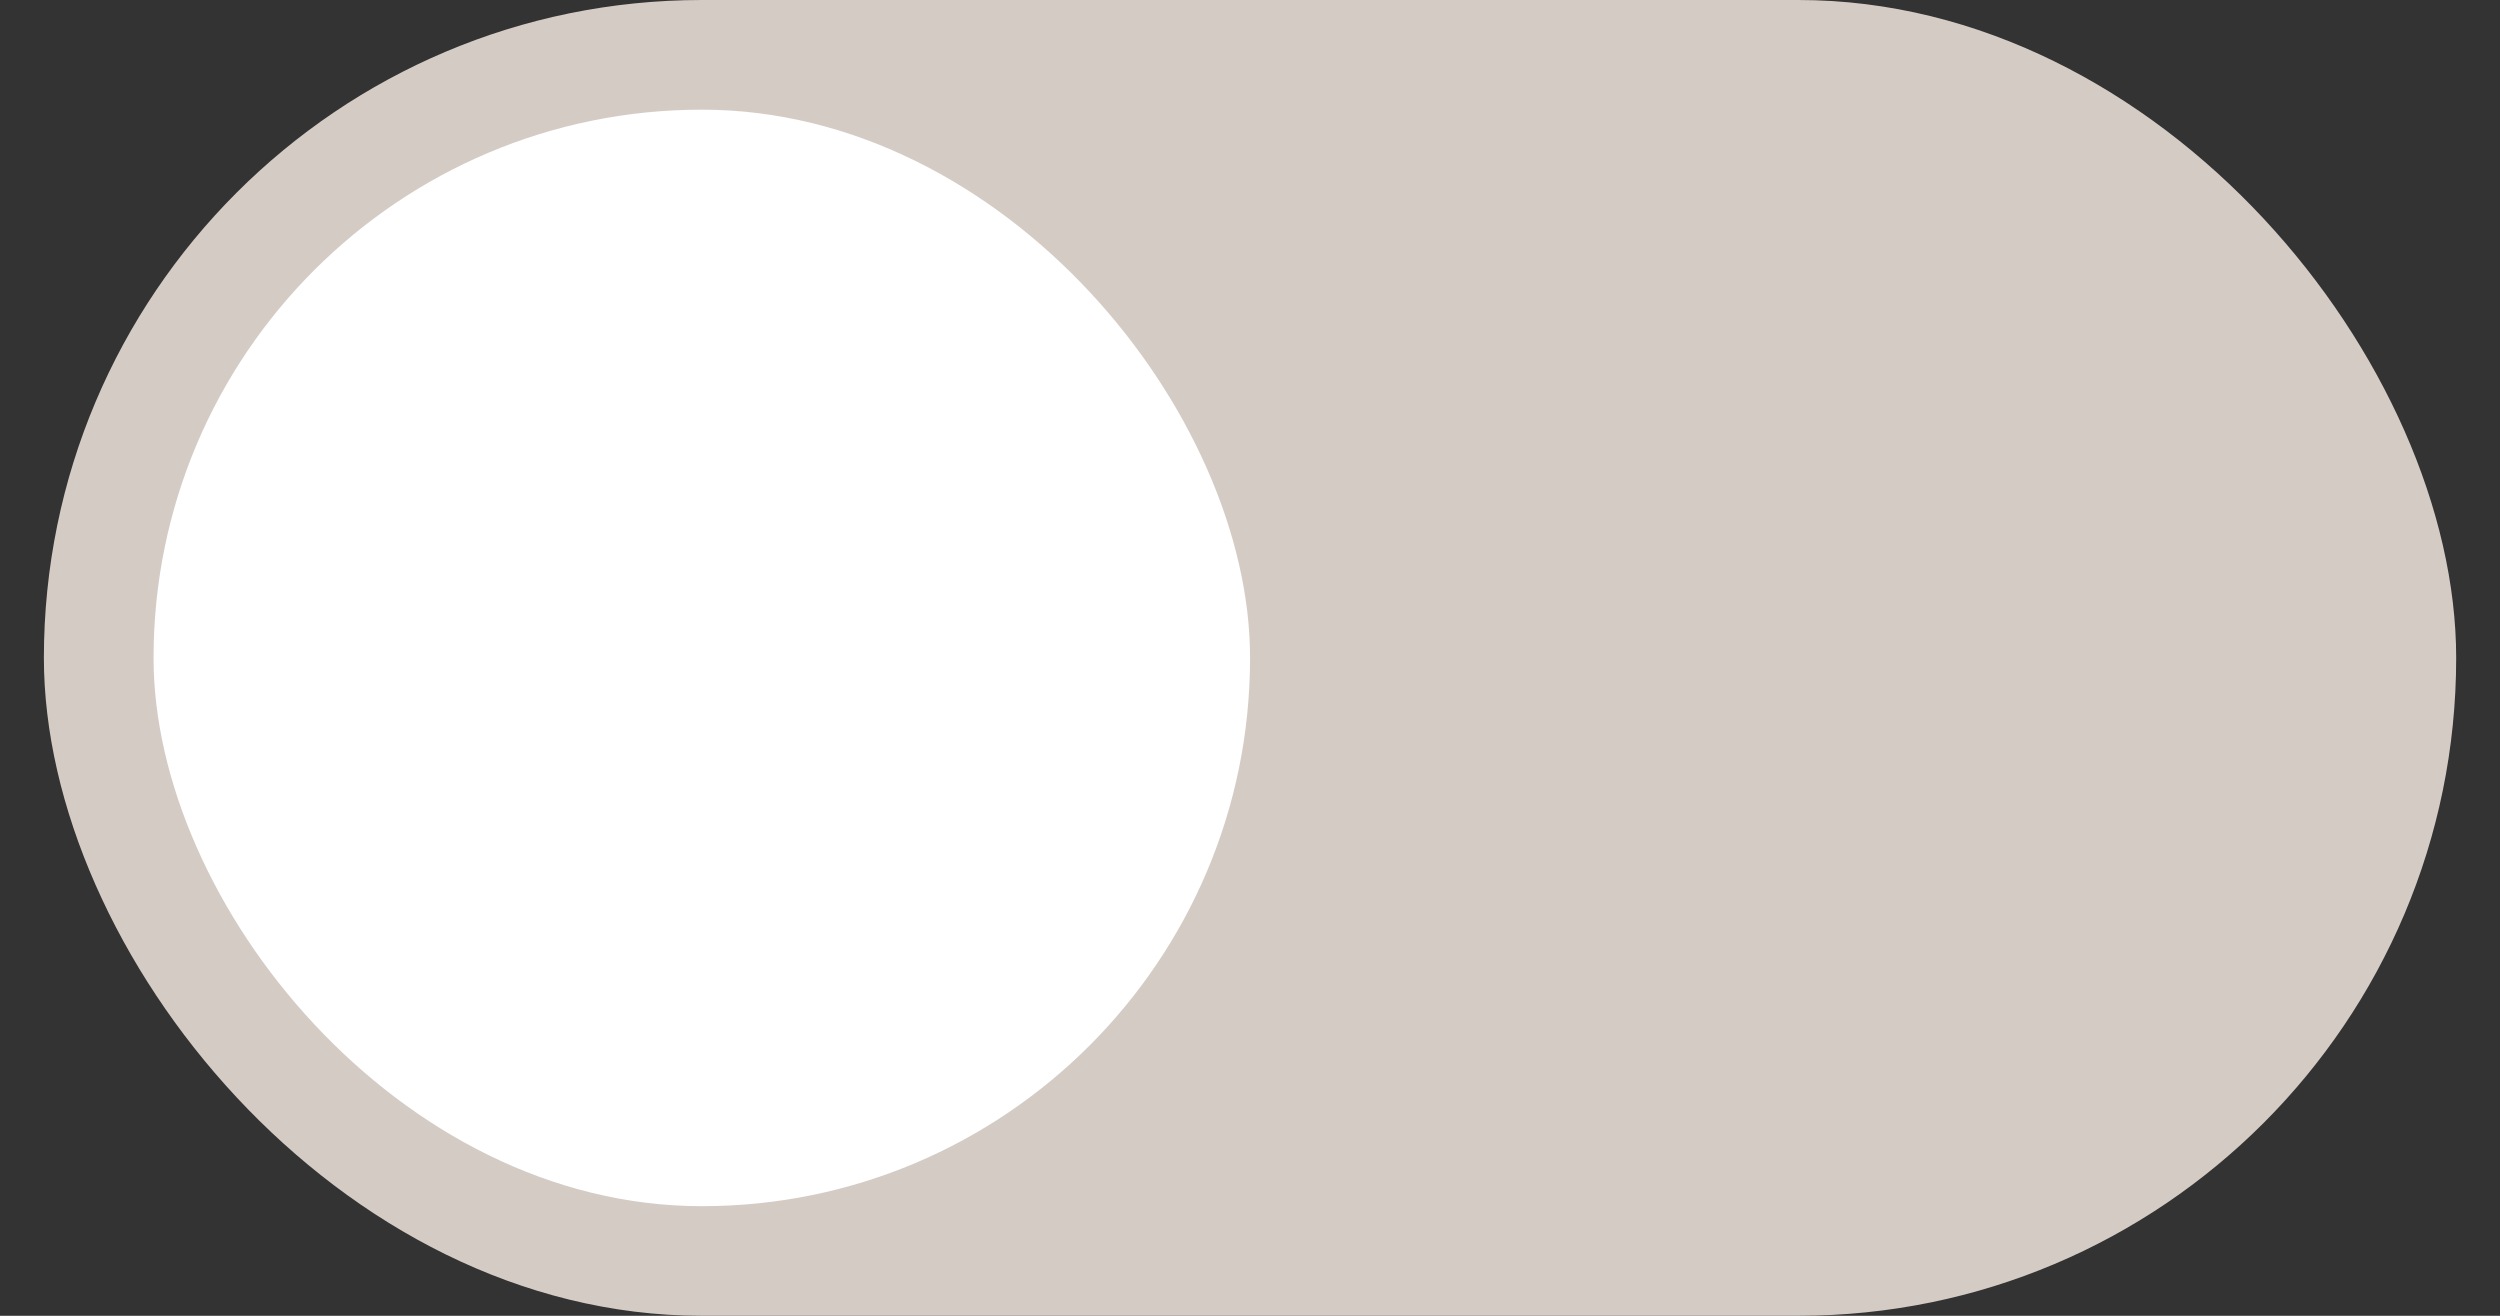
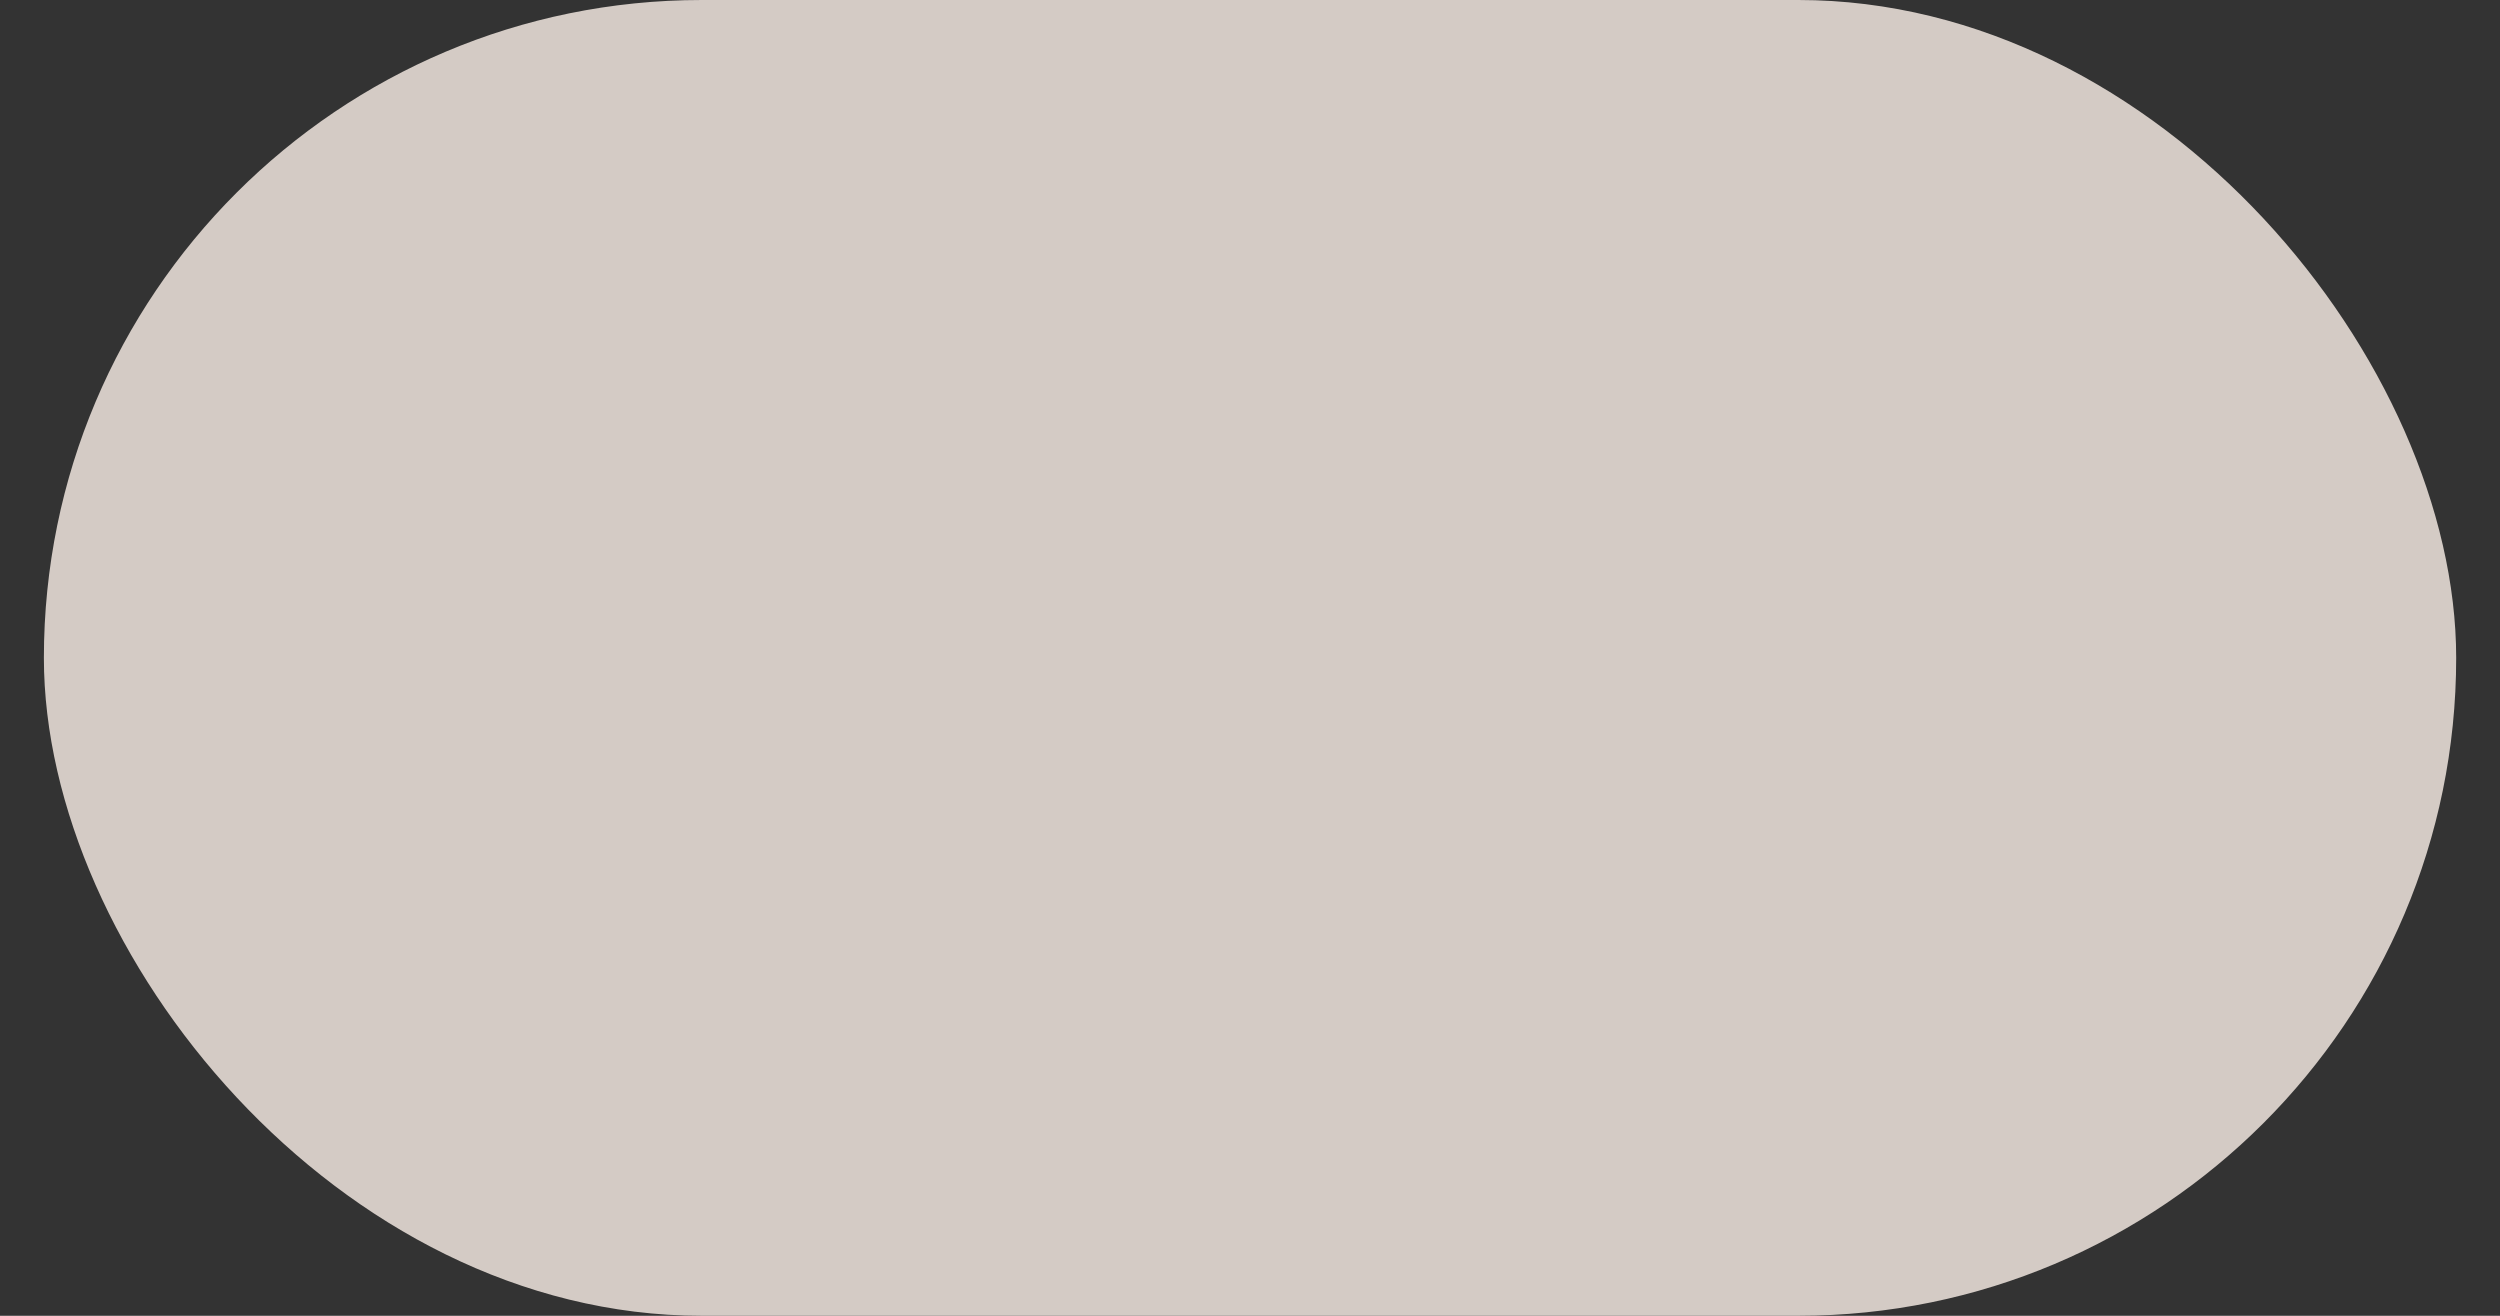
<svg xmlns="http://www.w3.org/2000/svg" width="38" height="20" viewBox="0 0 38 20" fill="none">
  <rect x="0" y="0" width="38" height="20" fill="#333333" stroke="none" />
  <rect x="0.667" width="36.667" height="20" rx="10" fill="#D4CBC5" />
-   <rect x="2.334" y="1.667" width="16.667" height="16.667" rx="8.333" fill="white" />
</svg>